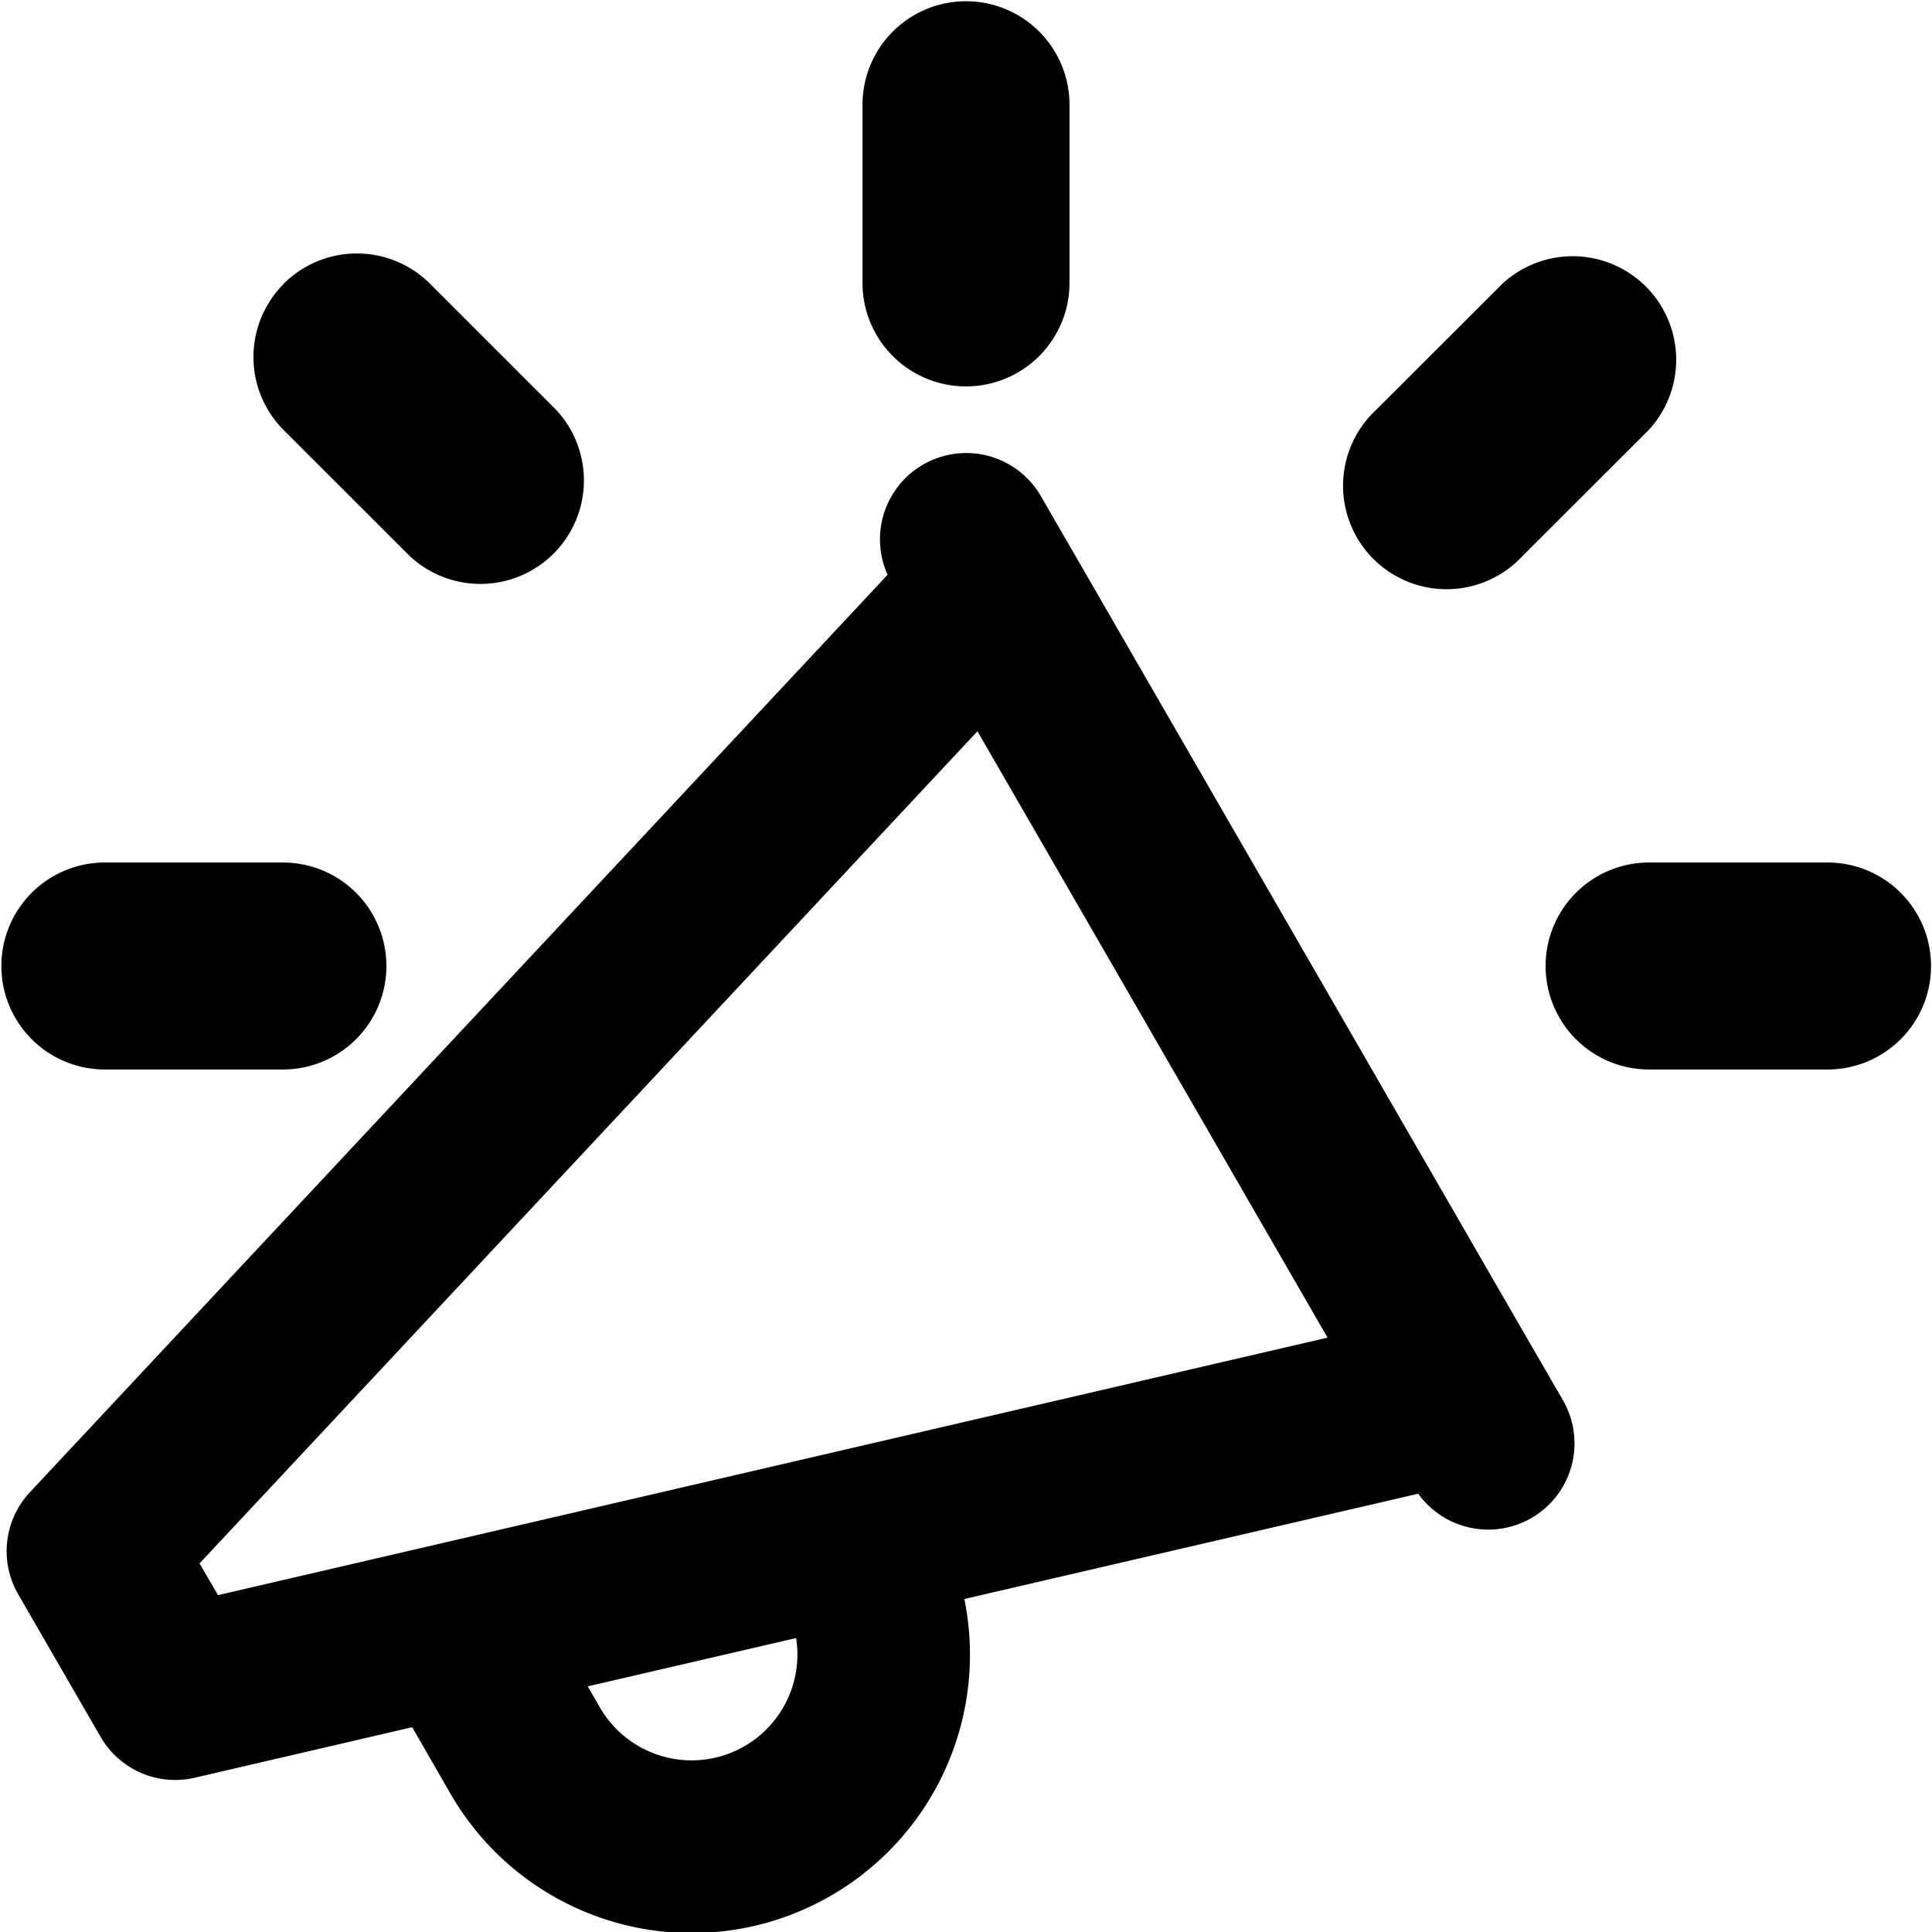
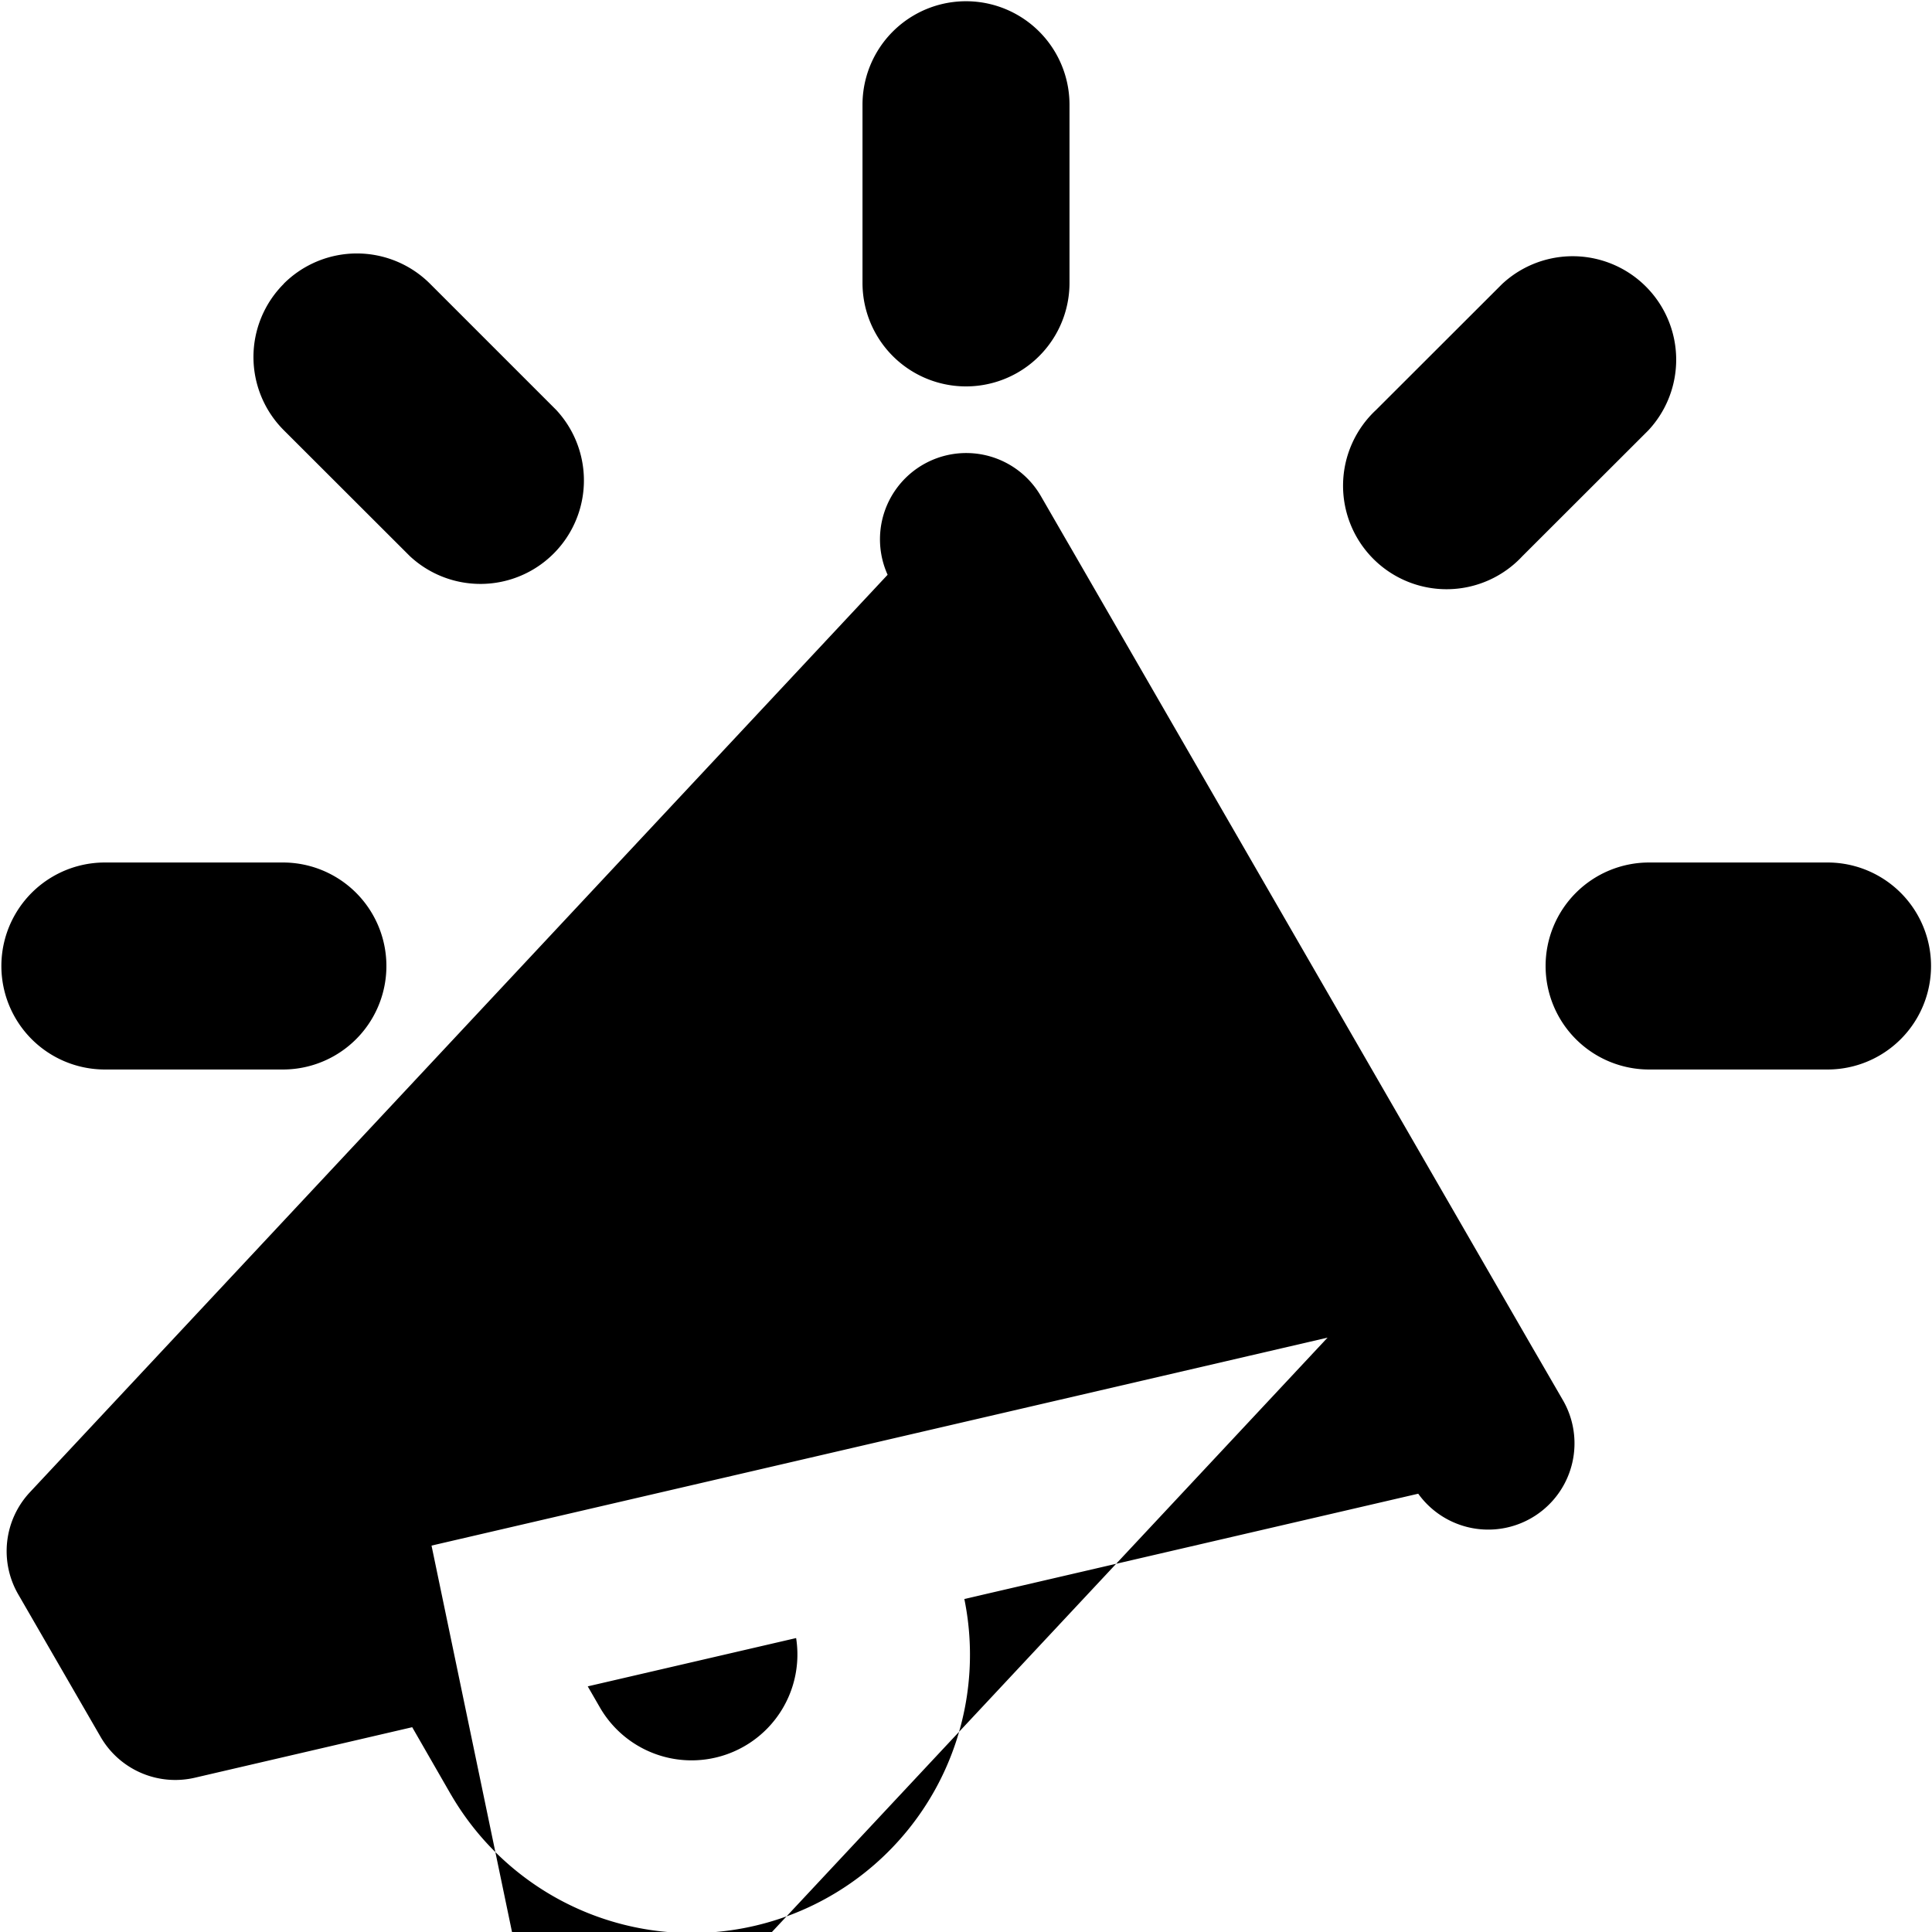
<svg xmlns="http://www.w3.org/2000/svg" width="96" height="96" viewBox="0 0 14 14">
-   <path fill="currentColor" fill-rule="evenodd" d="M7.75.759a.75.75 0 0 0-1.5 0V2.05a.75.75 0 1 0 1.5 0zm-.205 2.84a.625.625 0 0 0-1.113.566L.217 10.813a.625.625 0 0 0-.085.74l.597 1.033a.625.625 0 0 0 .683.296l1.575-.366l.28.487l.002.003a2.017 2.017 0 0 0 3.719-1.419l3.289-.763a.625.625 0 0 0 1.046-.682l-.183-.316l-.032-.055l-3.348-5.8l-.032-.055zM3.127 11.2l.056-.013L9.62 9.693L7.083 5.299l-5.637 6.03l.134.23zm1.222 1.176l-.09-.156l1.51-.35a.767.767 0 0 1-1.42.506M11.2 7a.75.75 0 0 1 .75-.75h1.293a.75.75 0 0 1 0 1.5H11.95A.75.75 0 0 1 11.2 7M.76 6.25a.75.75 0 1 0 0 1.5h1.29a.75.75 0 0 0 0-1.5zm1.296-4.194a.75.75 0 0 1 1.06 0l.914.914a.75.75 0 0 1-1.06 1.06l-.914-.913a.75.75 0 0 1 0-1.06m9.889 1.061a.75.75 0 0 0-1.06-1.06l-.914.913a.75.75 0 1 0 1.06 1.06z" clip-rule="evenodd" />
+   <path fill="currentColor" fill-rule="evenodd" d="M7.75.759a.75.75 0 0 0-1.5 0V2.05a.75.75 0 1 0 1.5 0zm-.205 2.84a.625.625 0 0 0-1.113.566L.217 10.813a.625.625 0 0 0-.085.74l.597 1.033a.625.625 0 0 0 .683.296l1.575-.366l.28.487l.002.003a2.017 2.017 0 0 0 3.719-1.419l3.289-.763a.625.625 0 0 0 1.046-.682l-.183-.316l-.032-.055l-3.348-5.8l-.032-.055zM3.127 11.2l.056-.013L9.62 9.693l-5.637 6.03l.134.23zm1.222 1.176l-.09-.156l1.51-.35a.767.767 0 0 1-1.42.506M11.2 7a.75.75 0 0 1 .75-.75h1.293a.75.75 0 0 1 0 1.5H11.95A.75.75 0 0 1 11.2 7M.76 6.25a.75.75 0 1 0 0 1.5h1.29a.75.75 0 0 0 0-1.5zm1.296-4.194a.75.75 0 0 1 1.06 0l.914.914a.75.75 0 0 1-1.06 1.06l-.914-.913a.75.75 0 0 1 0-1.06m9.889 1.061a.75.75 0 0 0-1.06-1.06l-.914.913a.75.75 0 1 0 1.06 1.06z" clip-rule="evenodd" />
</svg>